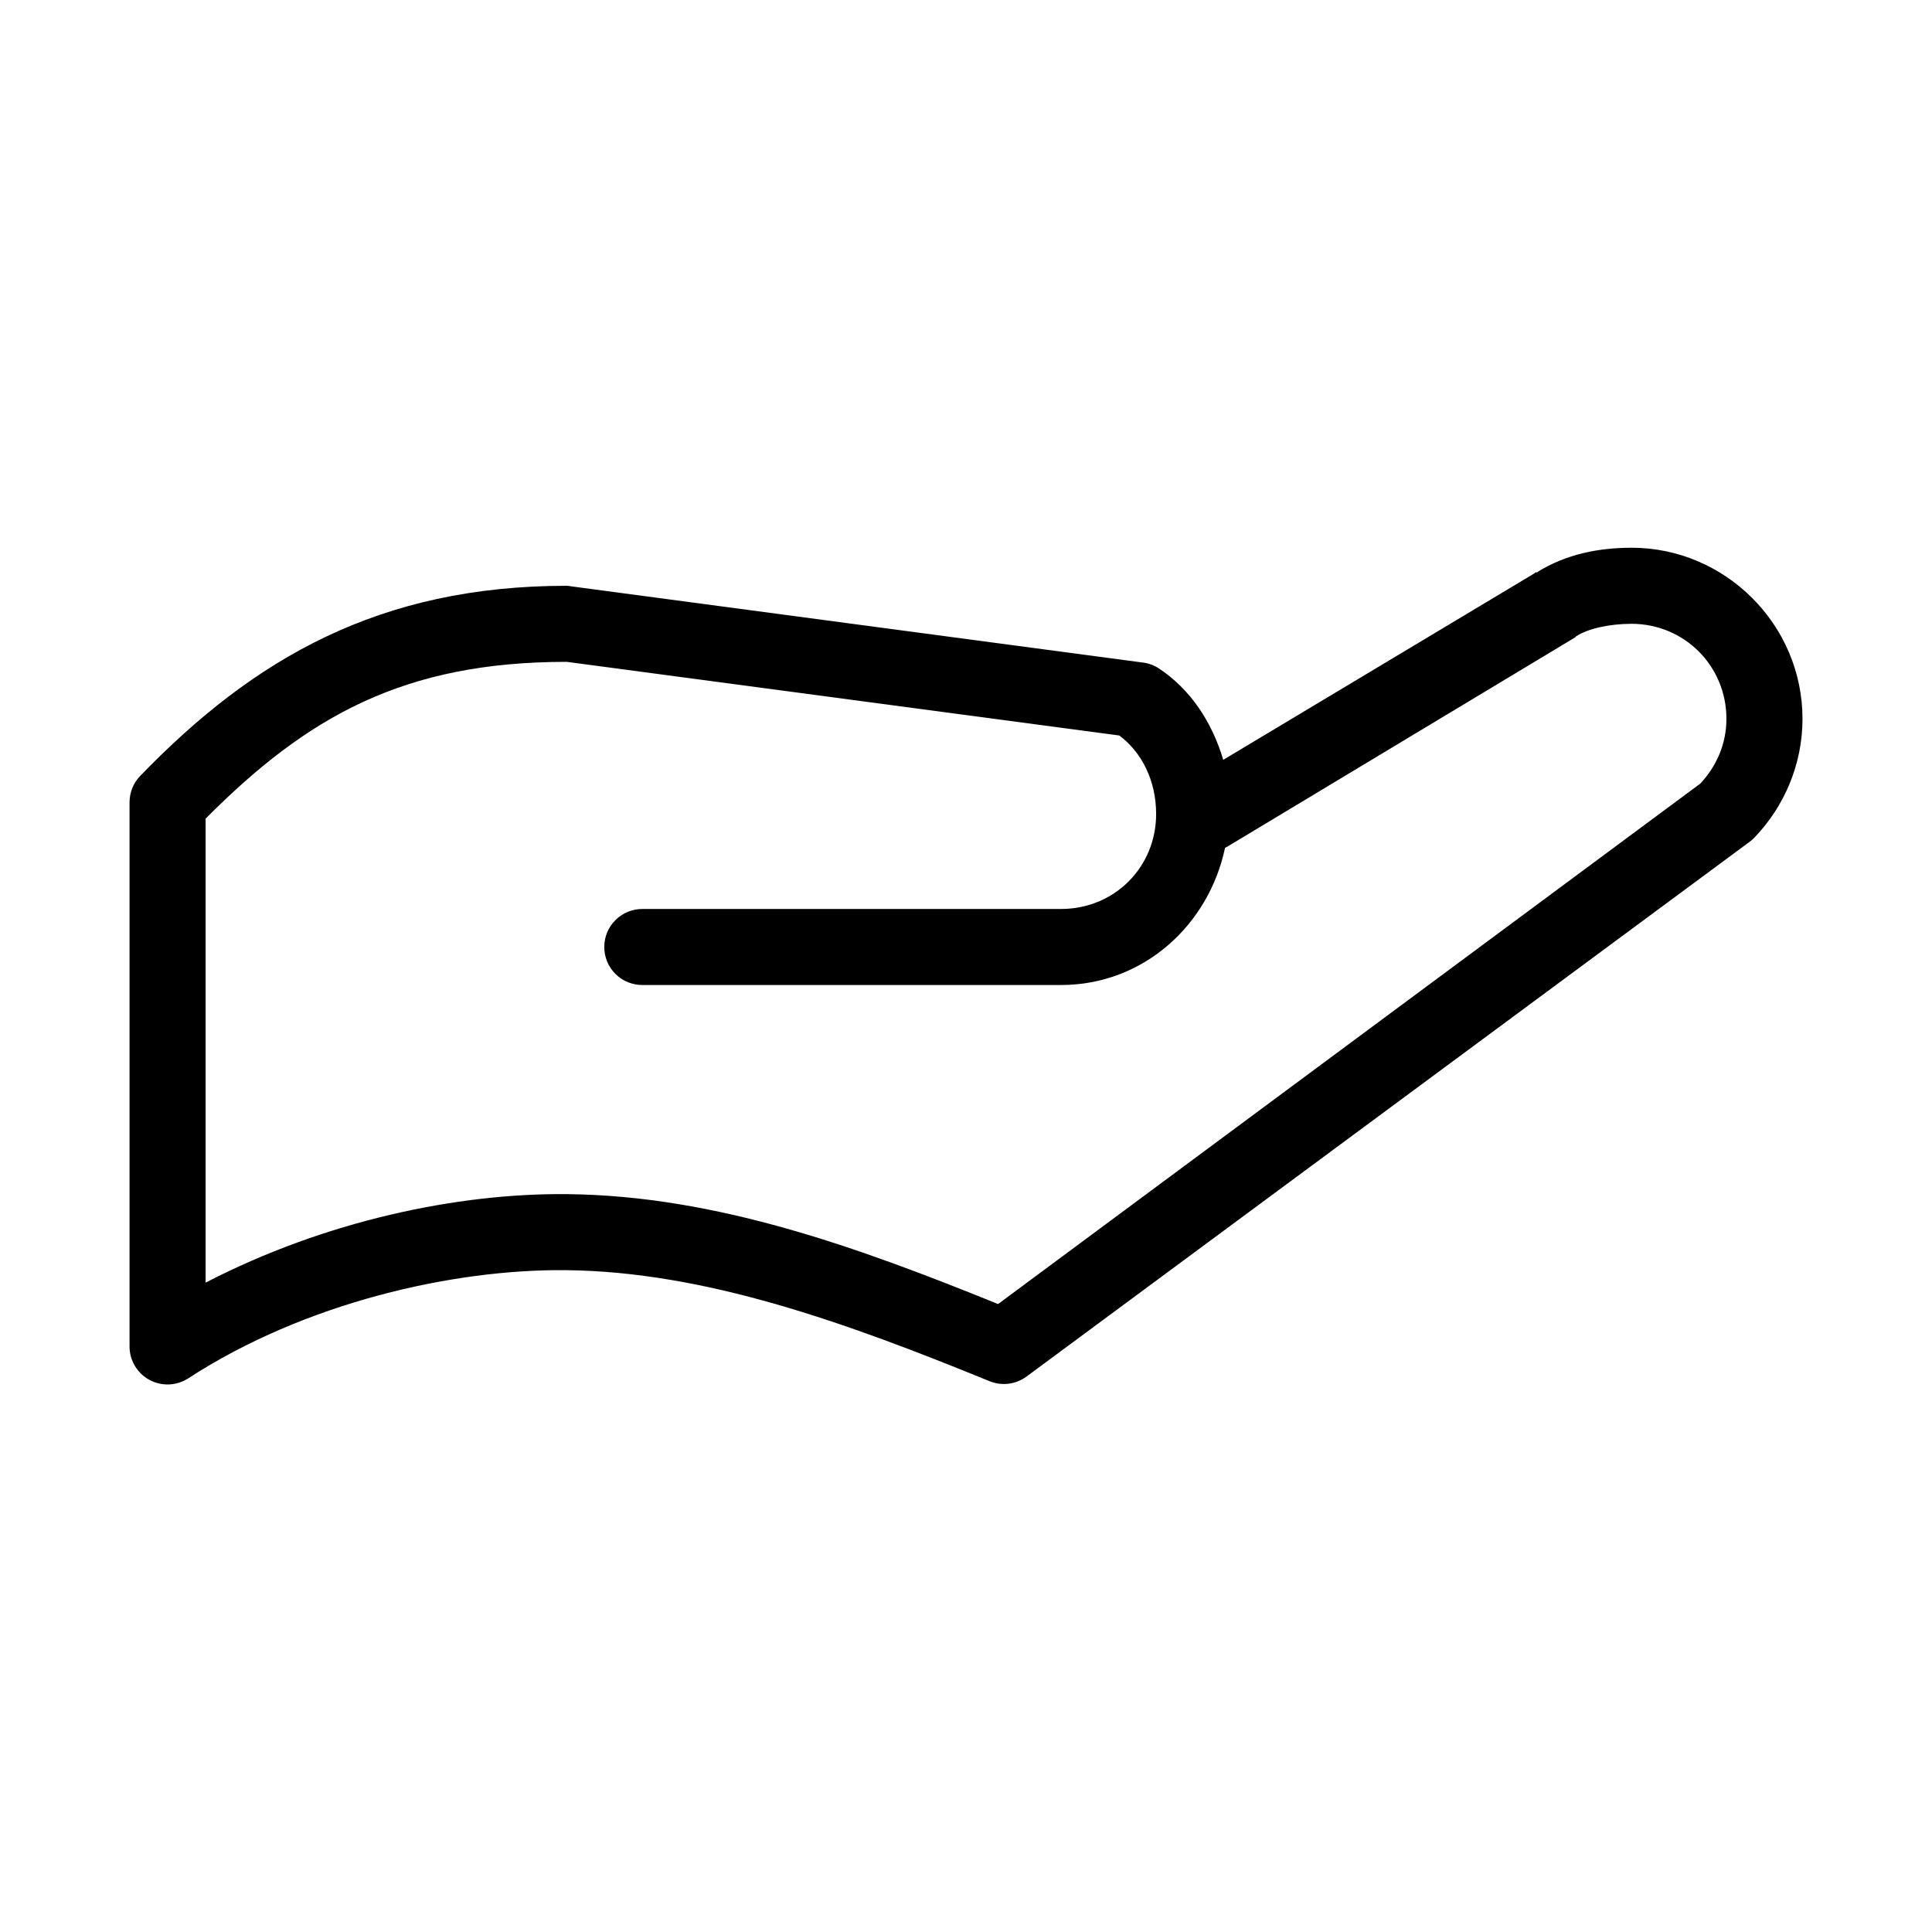
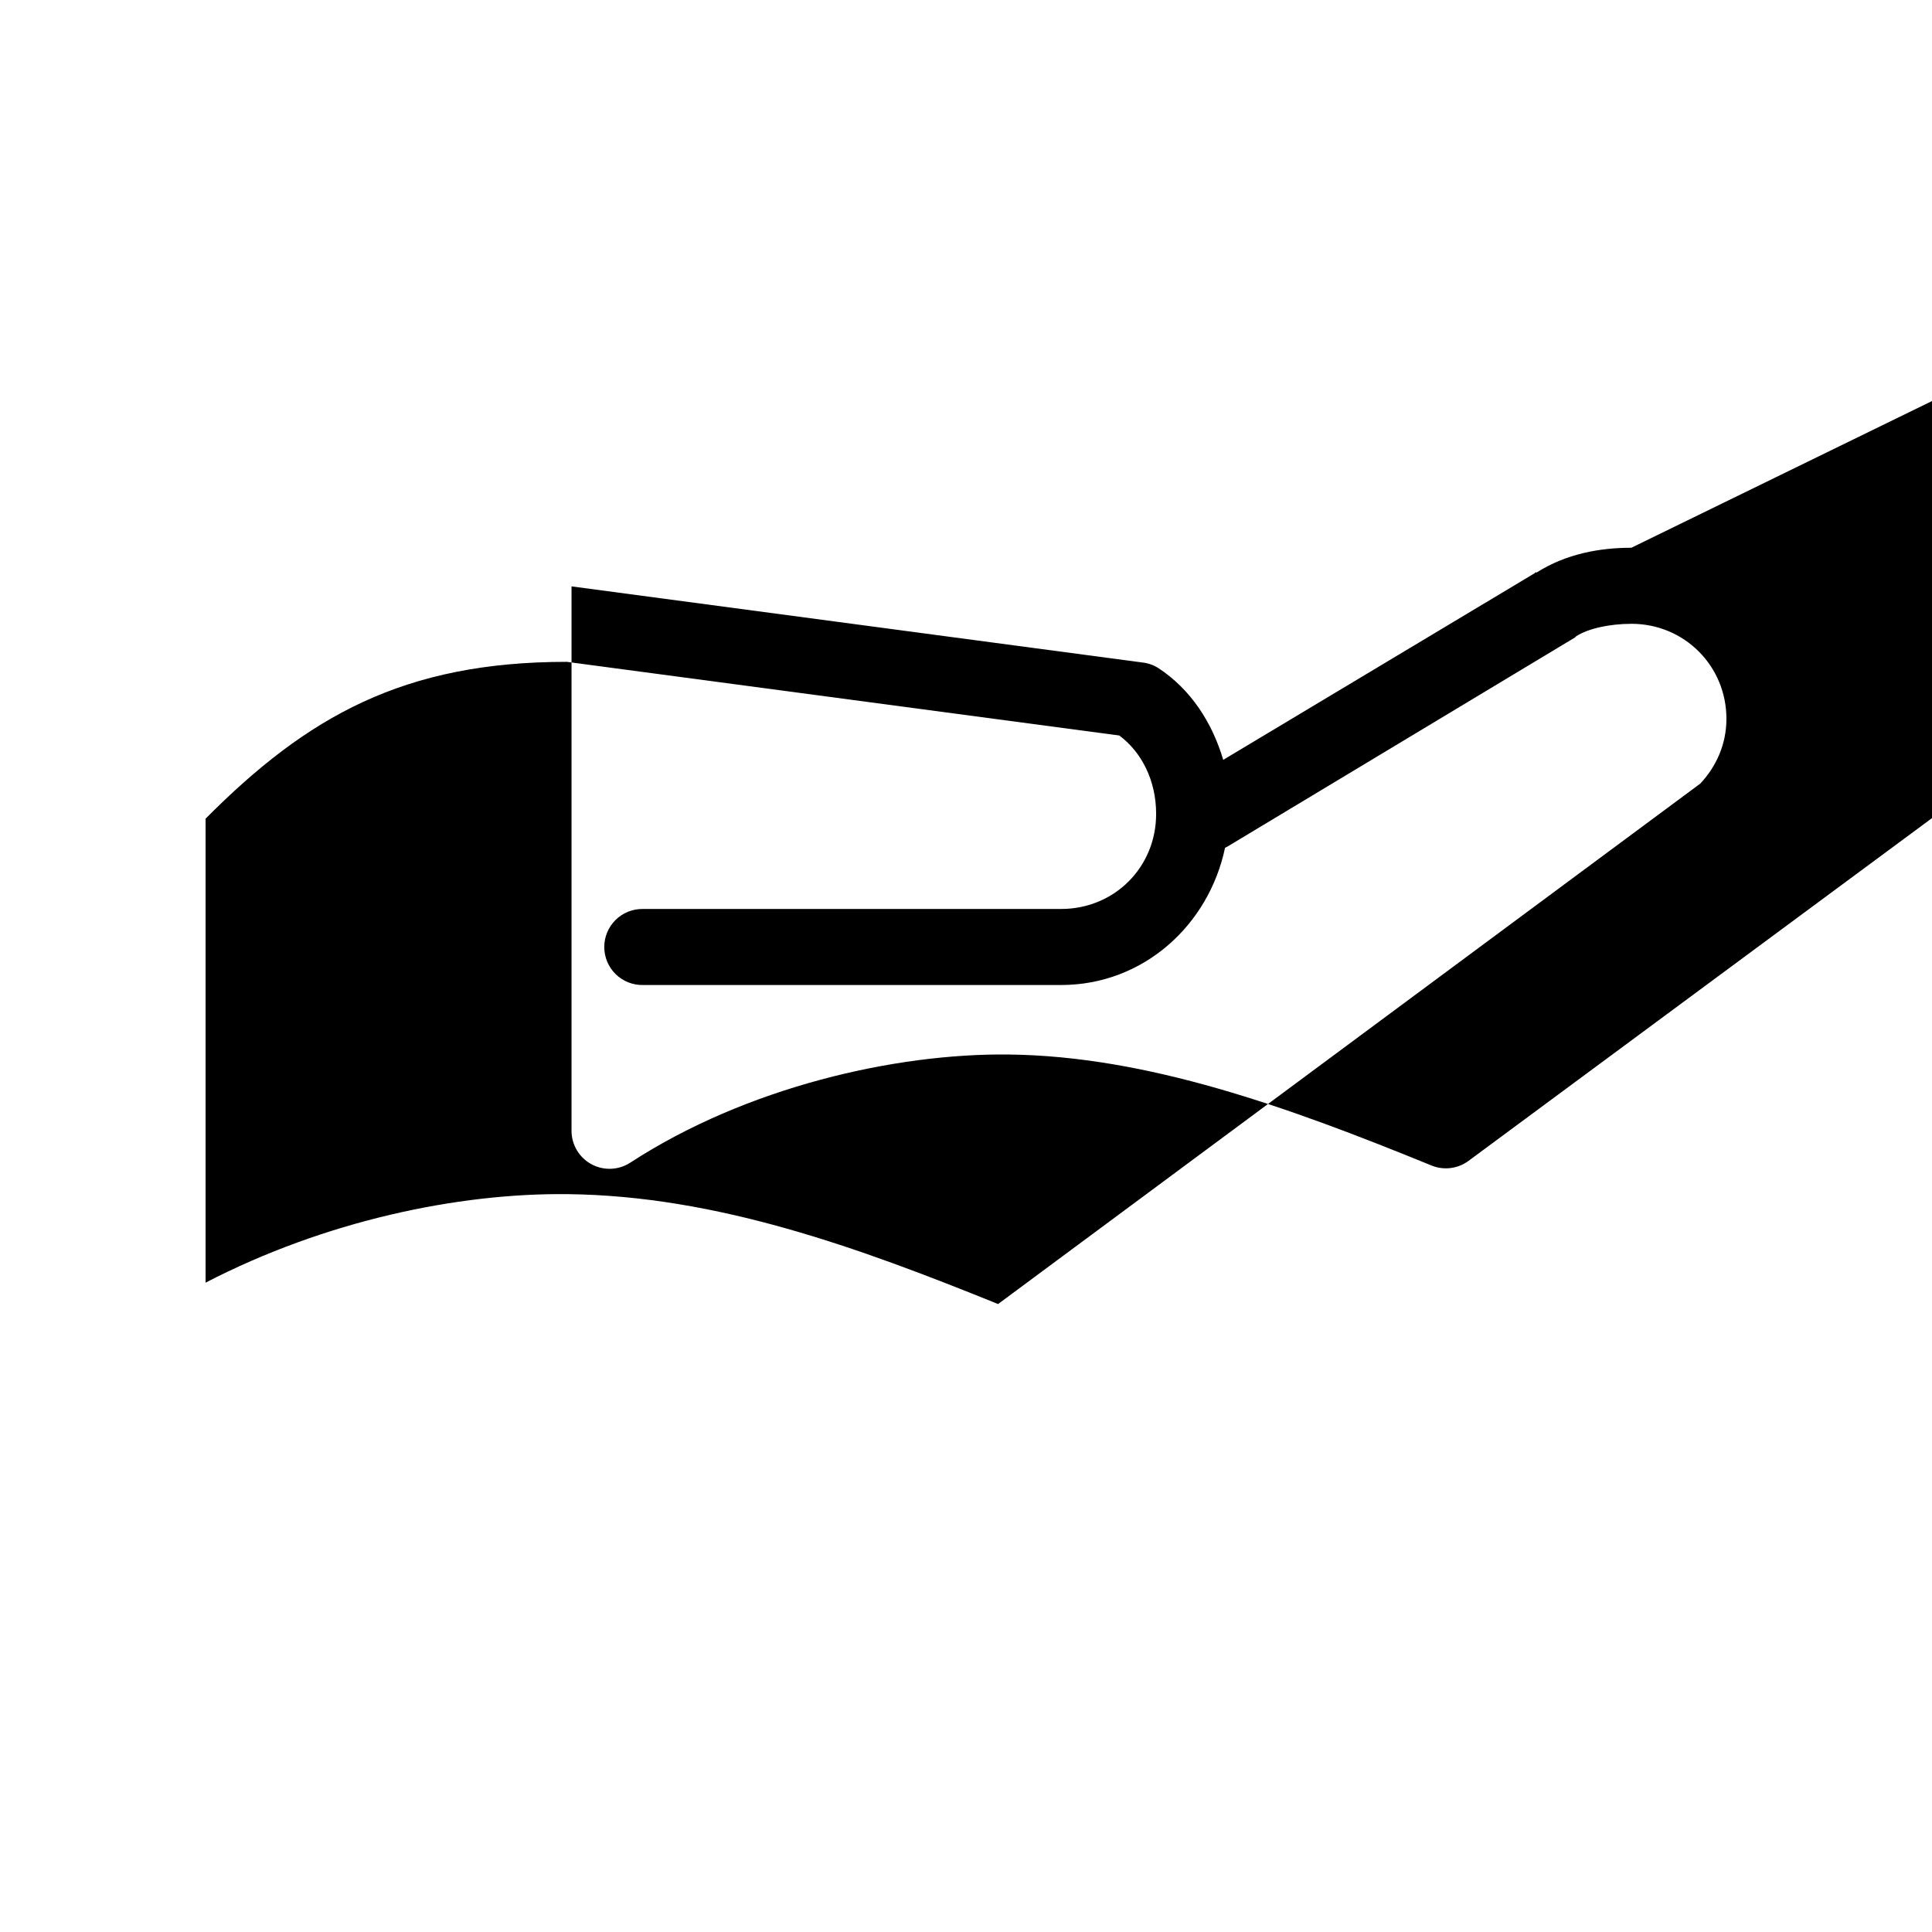
<svg xmlns="http://www.w3.org/2000/svg" fill="#000000" width="800px" height="800px" version="1.1" viewBox="144 144 512 512">
-   <path d="m576.33 289.16c-8.297 0-17.262 1.566-25.191 6.613l-0.156-0.156-0.316 0.312-82.496 49.438c-2.91-9.809-8.551-18.695-17.32-24.402-1.293-0.785-2.746-1.27-4.25-1.418l-151.14-20.152c-0.414-0.078-0.836-0.133-1.258-0.156-49.652 0-82.922 19.219-113.04 50.379-1.801 1.859-2.812 4.34-2.832 6.93v144.21c-0.027 3.711 1.992 7.133 5.25 8.91 3.258 1.777 7.227 1.617 10.336-0.41 30.863-20.082 70.289-28.977 100.13-28.652 36.82 0.395 74.066 13.848 112.25 29.441 3.25 1.305 6.945 0.828 9.762-1.262l191.61-141.7c0.449-0.332 0.871-0.699 1.258-1.102 7.848-8.145 12.754-19.328 12.754-31.488 0-24.922-20.422-45.344-45.344-45.344zm0 20.152c14.031 0 25.191 11.16 25.191 25.191 0 6.719-2.695 12.648-6.93 17.16l-186.09 137.92c-36.926-14.938-74.508-28.699-114.14-29.125-29.055-0.316-64.273 7.098-95.879 23.457v-122.96c26.961-27.109 52.496-41.562 95.723-41.562l146.42 19.52c5.82 4.328 9.762 11.812 9.762 20.785 0 14.129-11.059 25.188-25.191 25.188h-110.84c-2.699-0.035-5.297 1.008-7.219 2.902-1.922 1.895-3 4.477-3 7.176 0 2.695 1.078 5.281 3 7.176 1.922 1.895 4.519 2.938 7.219 2.898h110.84c21.77 0 39.145-15.836 43.453-36.367 0.215-0.098 0.426-0.203 0.633-0.316l92.102-55.418c0.105-0.102 0.211-0.207 0.316-0.316 3.074-2.019 8.809-3.305 14.641-3.305z" />
+   <path d="m576.33 289.16c-8.297 0-17.262 1.566-25.191 6.613l-0.156-0.156-0.316 0.312-82.496 49.438c-2.91-9.809-8.551-18.695-17.32-24.402-1.293-0.785-2.746-1.27-4.25-1.418l-151.14-20.152v144.21c-0.027 3.711 1.992 7.133 5.25 8.91 3.258 1.777 7.227 1.617 10.336-0.41 30.863-20.082 70.289-28.977 100.13-28.652 36.82 0.395 74.066 13.848 112.25 29.441 3.25 1.305 6.945 0.828 9.762-1.262l191.61-141.7c0.449-0.332 0.871-0.699 1.258-1.102 7.848-8.145 12.754-19.328 12.754-31.488 0-24.922-20.422-45.344-45.344-45.344zm0 20.152c14.031 0 25.191 11.16 25.191 25.191 0 6.719-2.695 12.648-6.93 17.16l-186.09 137.92c-36.926-14.938-74.508-28.699-114.14-29.125-29.055-0.316-64.273 7.098-95.879 23.457v-122.96c26.961-27.109 52.496-41.562 95.723-41.562l146.42 19.52c5.82 4.328 9.762 11.812 9.762 20.785 0 14.129-11.059 25.188-25.191 25.188h-110.84c-2.699-0.035-5.297 1.008-7.219 2.902-1.922 1.895-3 4.477-3 7.176 0 2.695 1.078 5.281 3 7.176 1.922 1.895 4.519 2.938 7.219 2.898h110.84c21.77 0 39.145-15.836 43.453-36.367 0.215-0.098 0.426-0.203 0.633-0.316l92.102-55.418c0.105-0.102 0.211-0.207 0.316-0.316 3.074-2.019 8.809-3.305 14.641-3.305z" />
</svg>